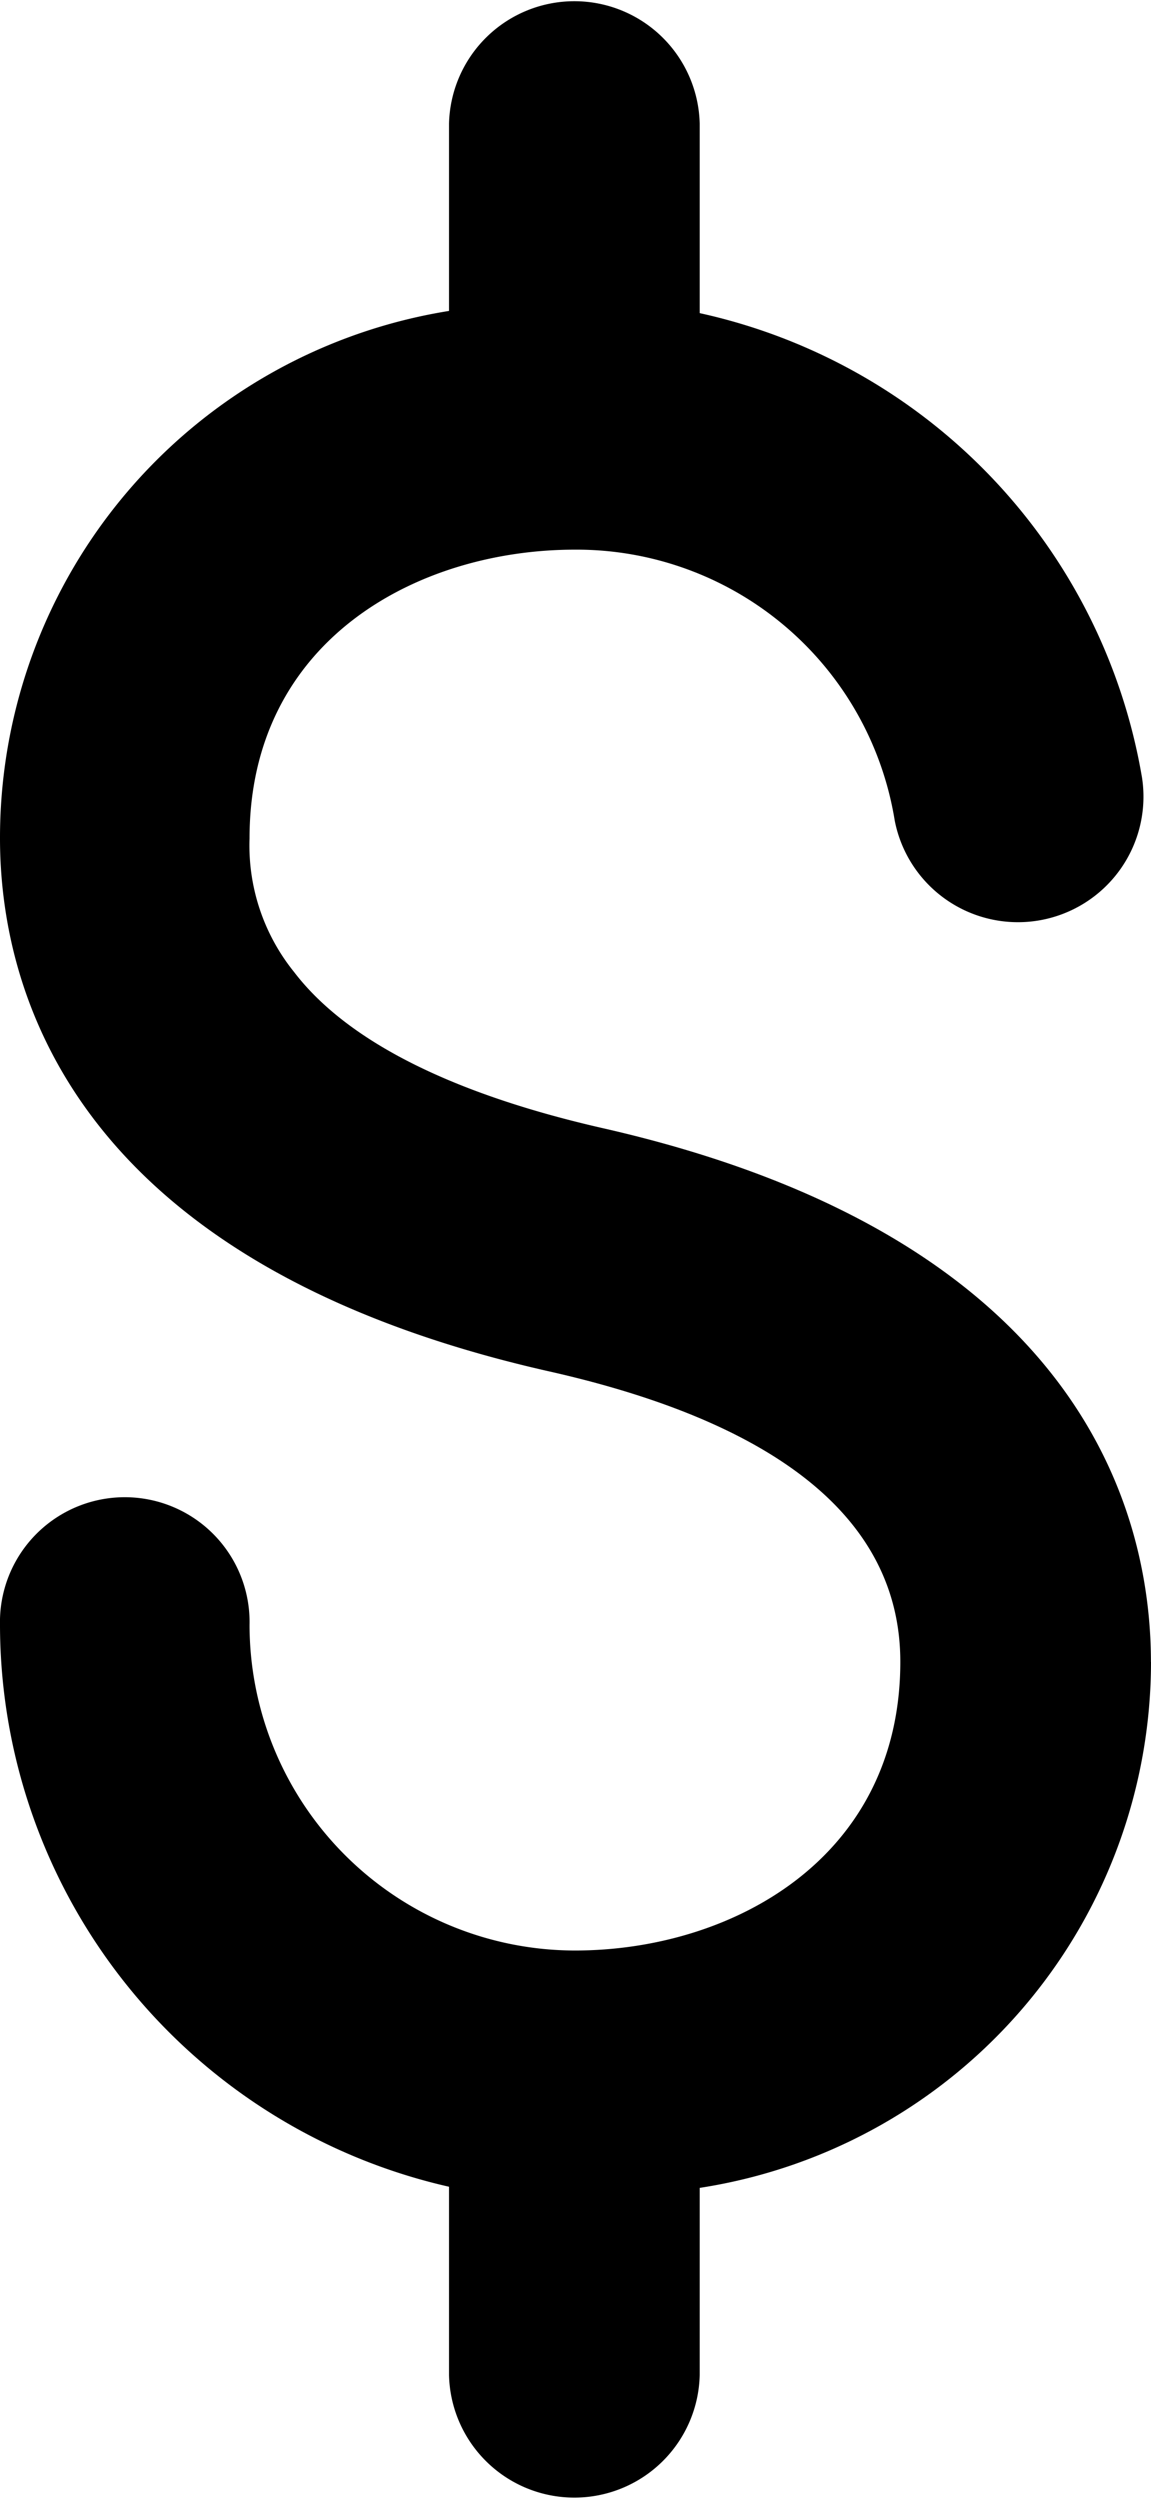
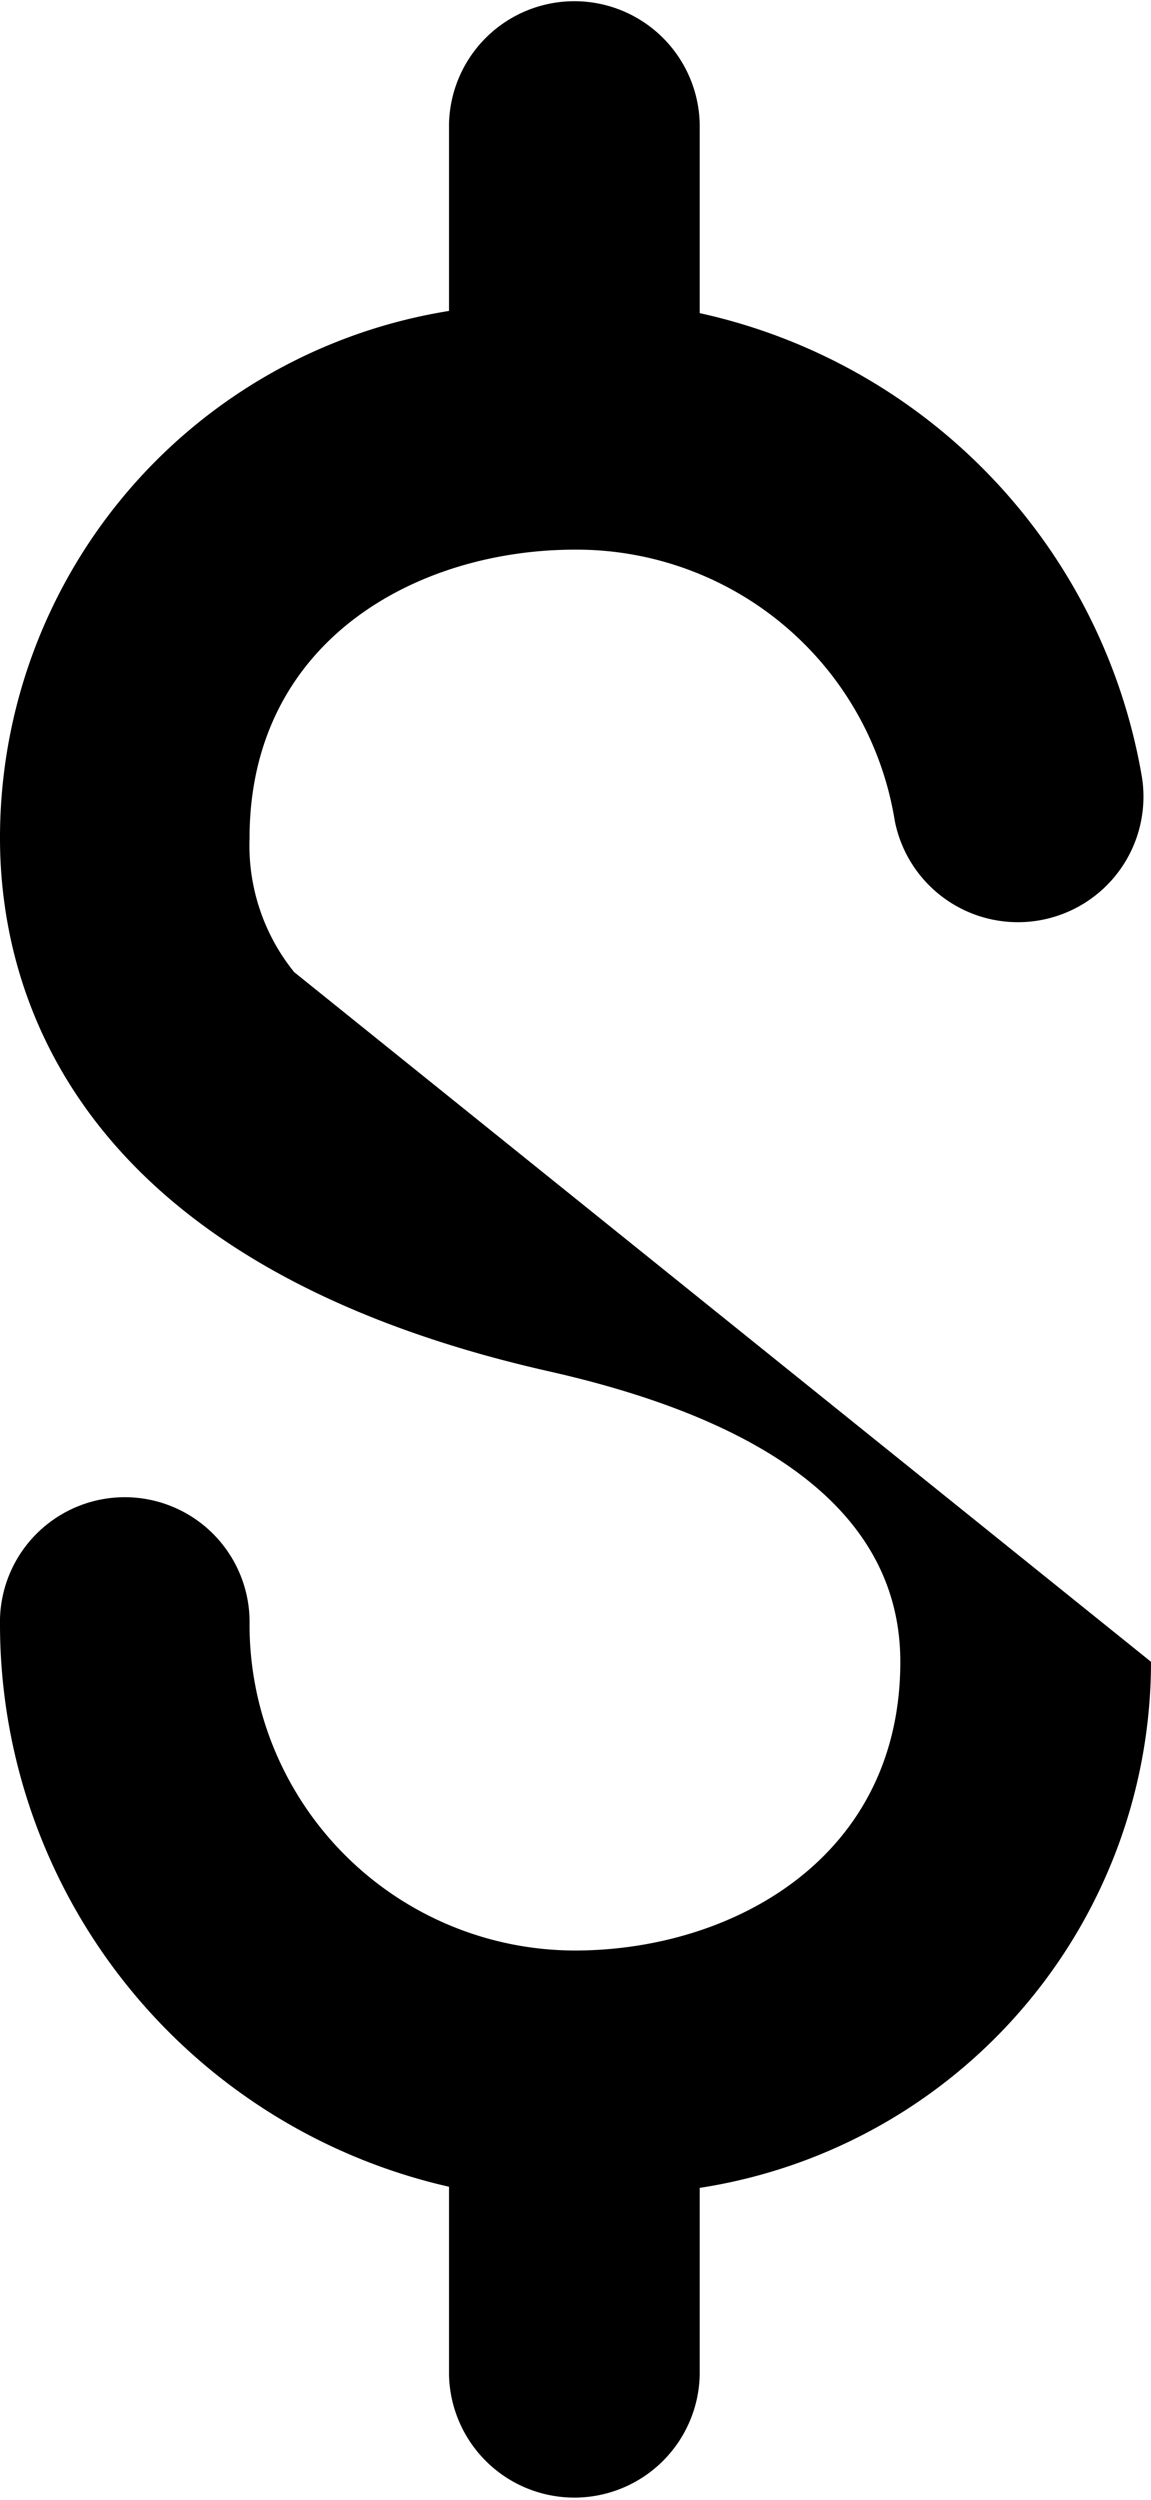
<svg xmlns="http://www.w3.org/2000/svg" width="16.231" height="35.241" viewBox="0 0 16.231 35.241">
-   <path id="Path_5569" data-name="Path 5569" d="M213.145,168.2a7.506,7.506,0,0,1-6.364,7.416v2.64a1.768,1.768,0,0,1-3.535,0V175.6a8.132,8.132,0,0,1-6.332-7.918,1.76,1.76,0,1,1,3.519,0,4.594,4.594,0,0,0,4.589,4.588c2.2,0,4.588-1.289,4.588-4.07,0-1.979-1.682-3.362-4.981-4.1-6.709-1.524-7.715-5.373-7.715-7.51a7.522,7.522,0,0,1,6.332-7.432v-2.64a1.768,1.768,0,0,1,3.535,0v2.671a8.084,8.084,0,0,1,6.238,6.552,1.77,1.77,0,0,1-3.488.6,4.546,4.546,0,0,0-4.509-3.818c-2.216,0-4.589,1.273-4.589,4.07a2.838,2.838,0,0,0,.629,1.885c.612.8,1.87,1.634,4.352,2.2,6.708,1.524,7.73,5.374,7.73,7.526" transform="translate(-196.914 -144.775)" />
+   <path id="Path_5569" data-name="Path 5569" d="M213.145,168.2a7.506,7.506,0,0,1-6.364,7.416v2.64a1.768,1.768,0,0,1-3.535,0V175.6a8.132,8.132,0,0,1-6.332-7.918,1.76,1.76,0,1,1,3.519,0,4.594,4.594,0,0,0,4.589,4.588c2.2,0,4.588-1.289,4.588-4.07,0-1.979-1.682-3.362-4.981-4.1-6.709-1.524-7.715-5.373-7.715-7.51a7.522,7.522,0,0,1,6.332-7.432v-2.64a1.768,1.768,0,0,1,3.535,0v2.671a8.084,8.084,0,0,1,6.238,6.552,1.77,1.77,0,0,1-3.488.6,4.546,4.546,0,0,0-4.509-3.818c-2.216,0-4.589,1.273-4.589,4.07a2.838,2.838,0,0,0,.629,1.885" transform="translate(-196.914 -144.775)" />
</svg>